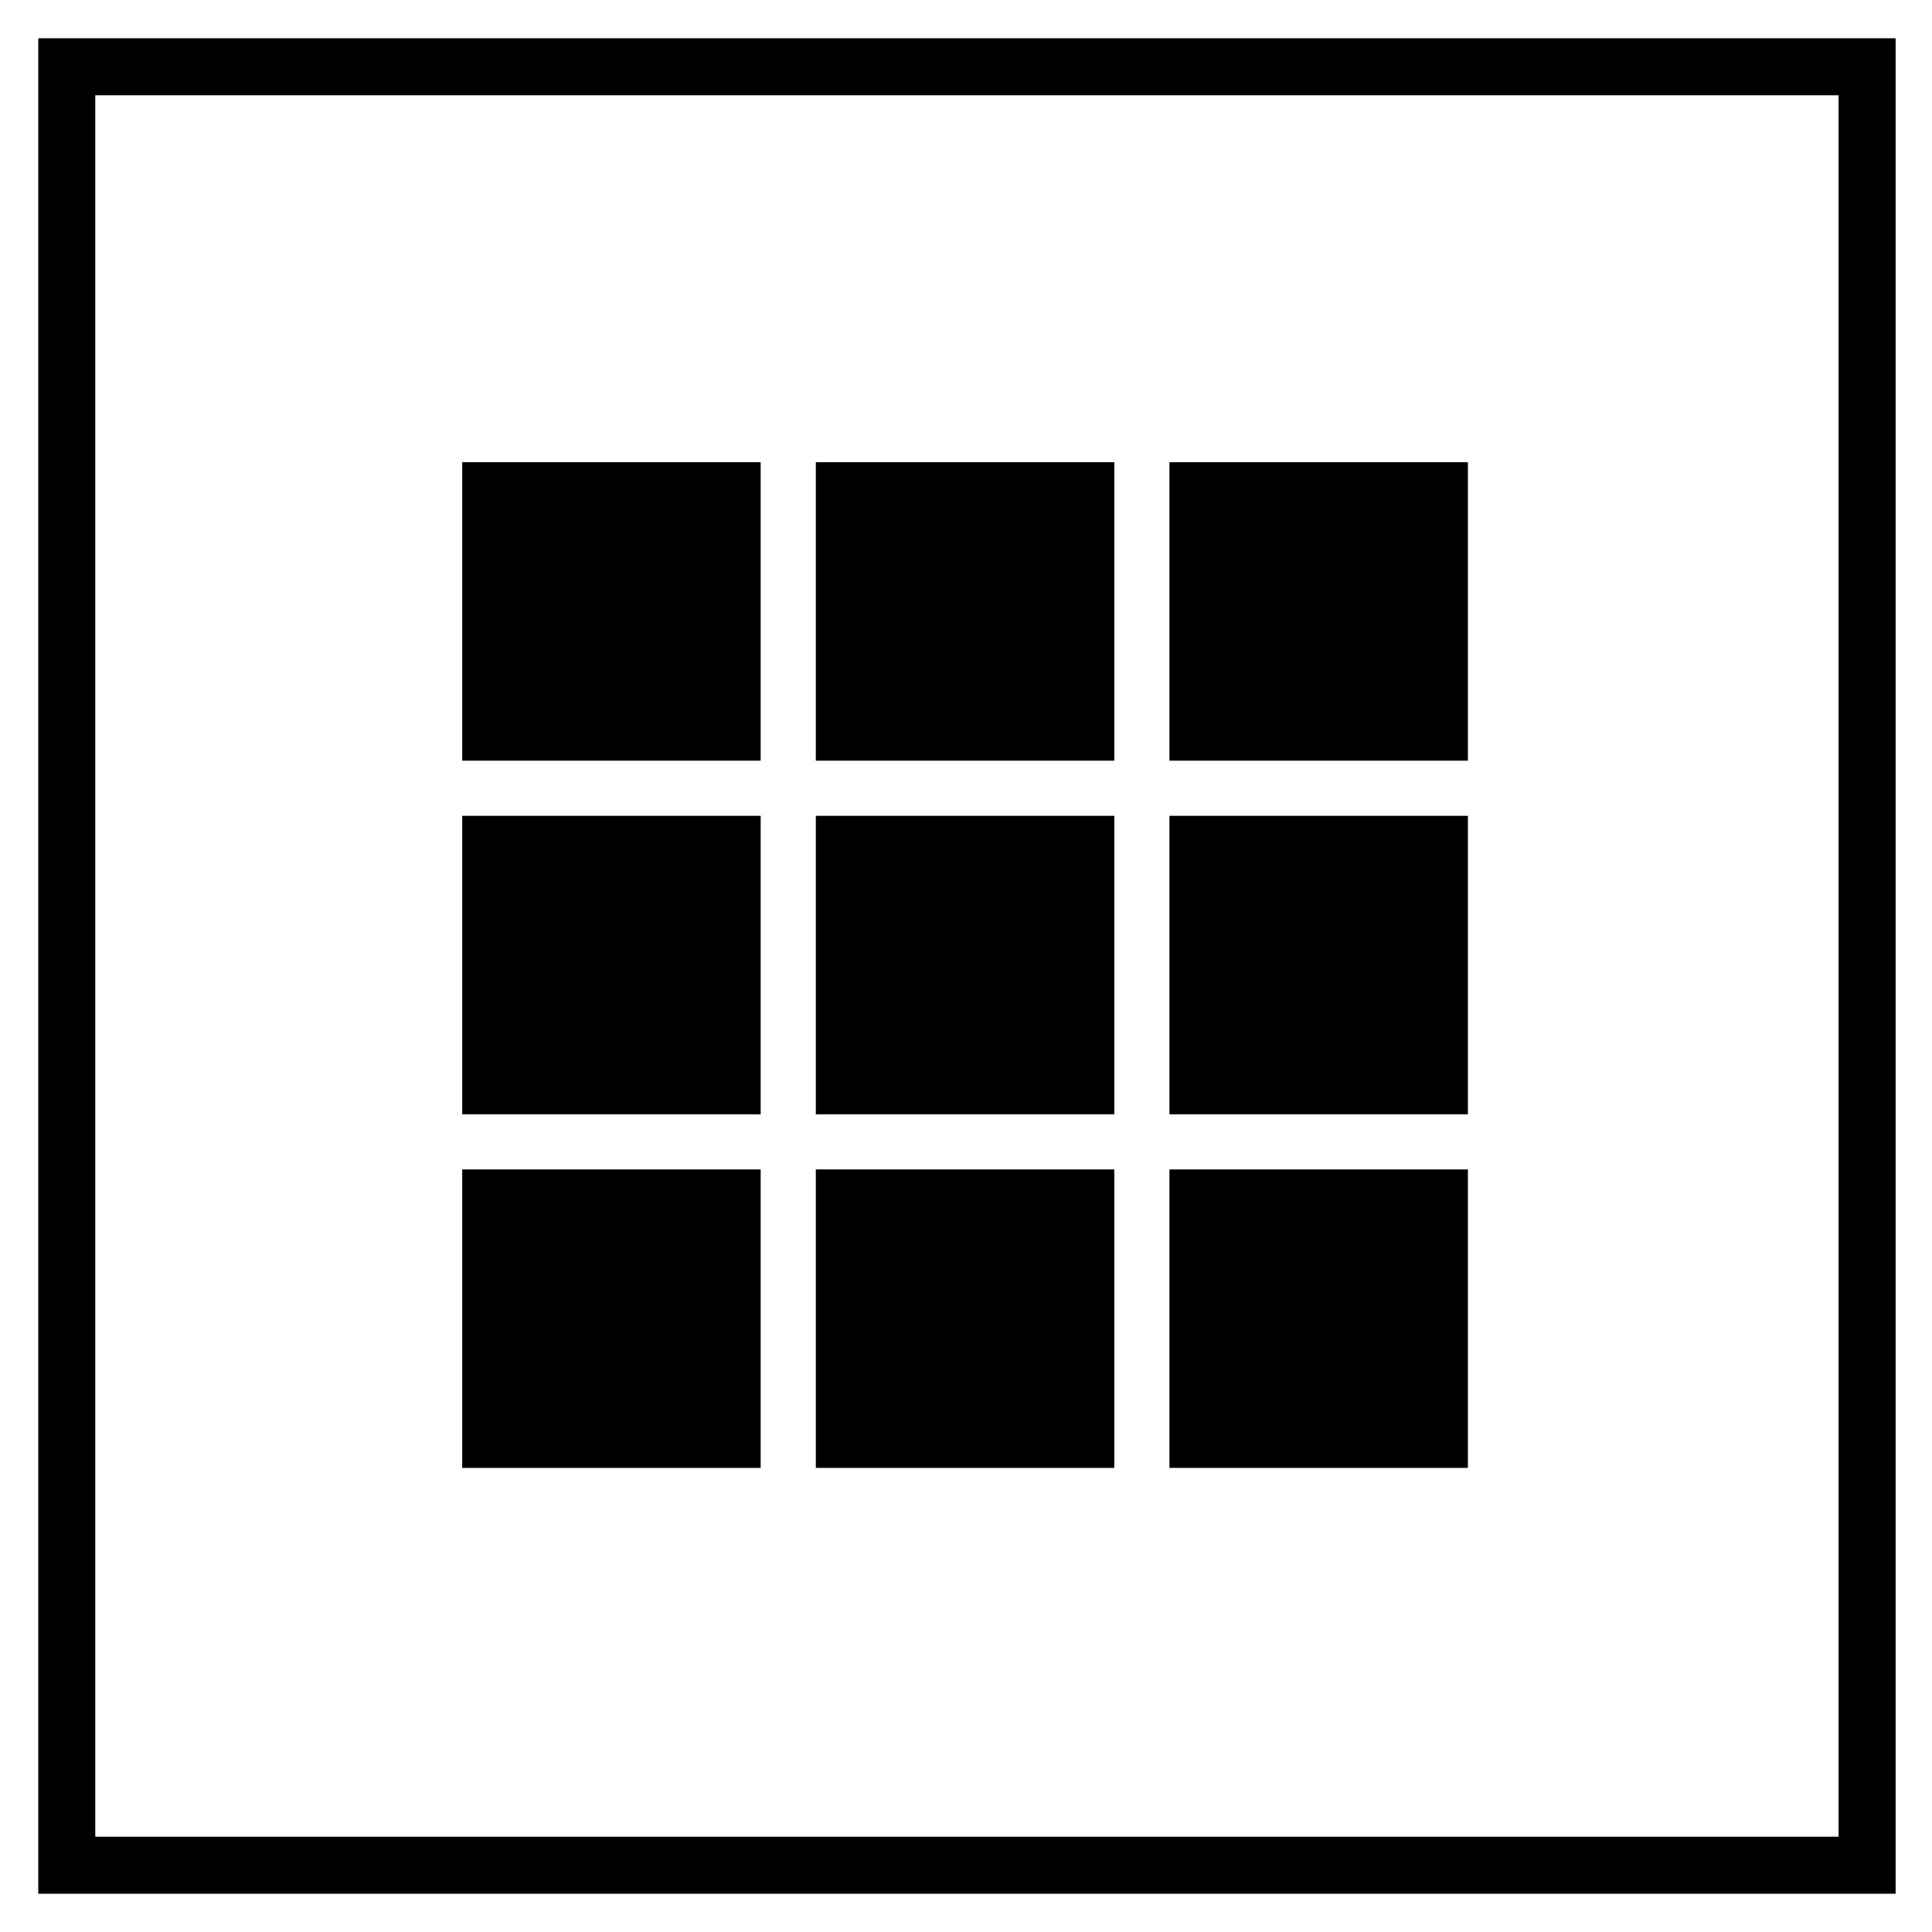
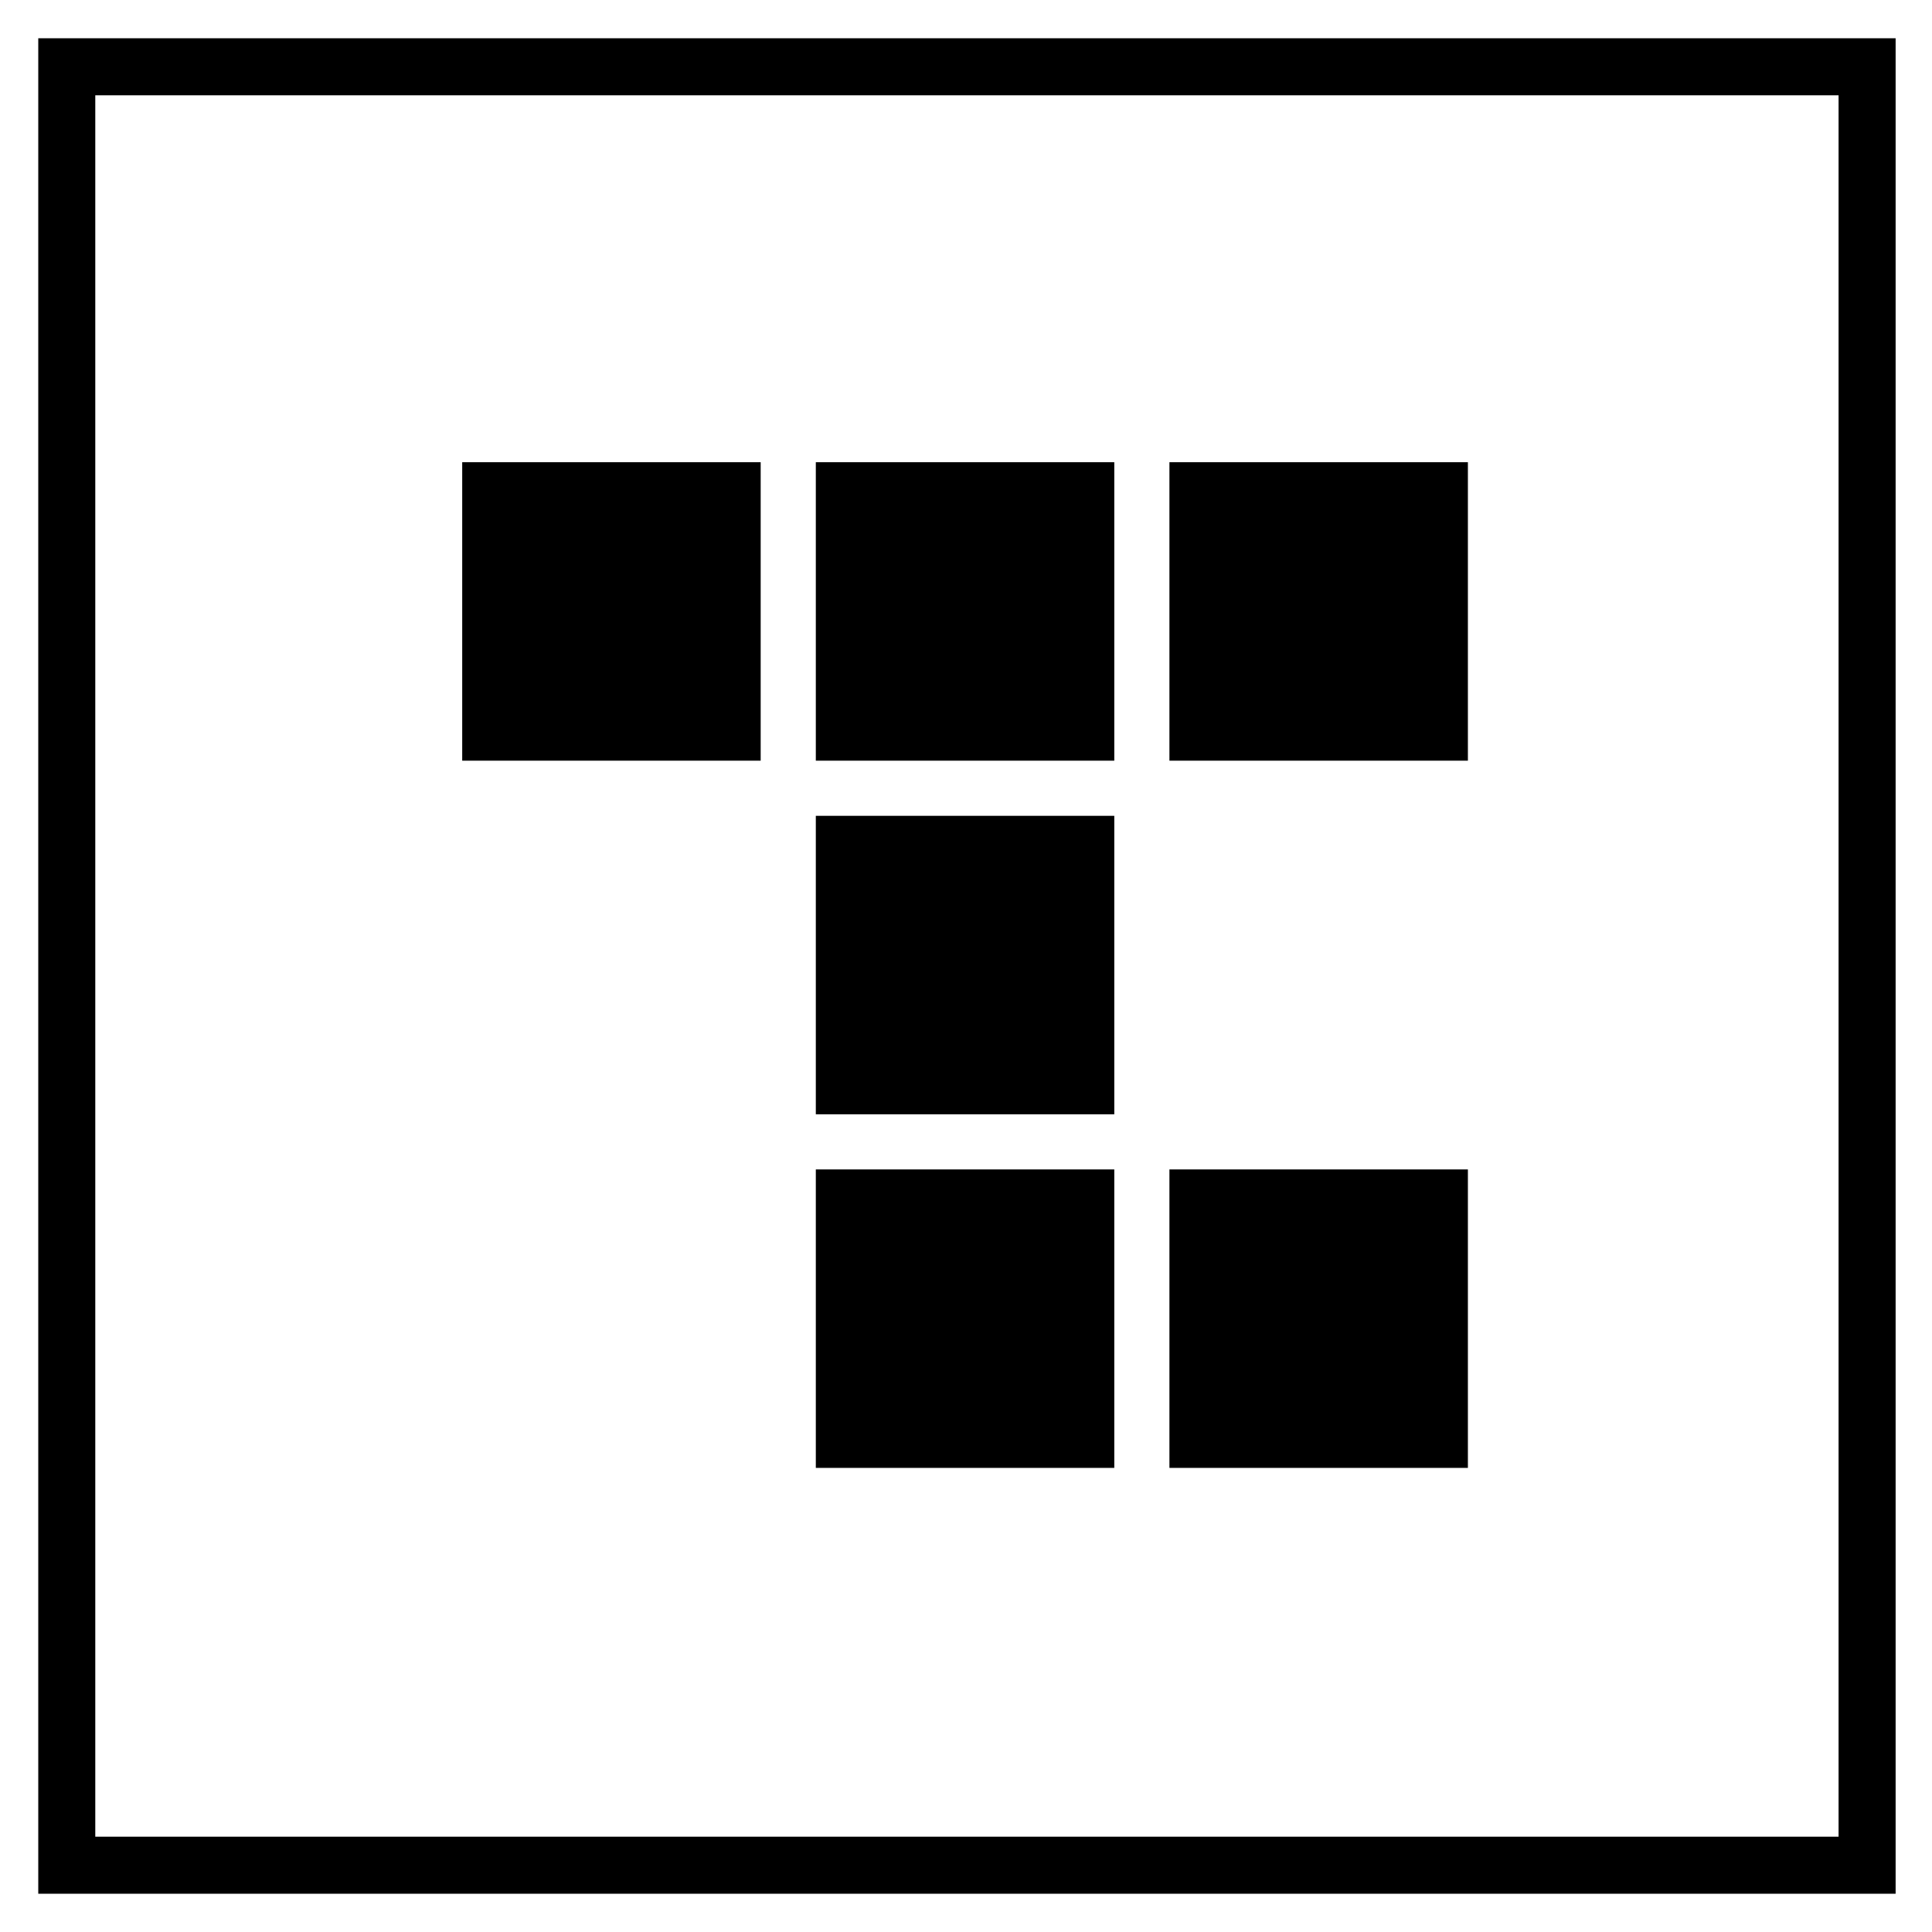
<svg xmlns="http://www.w3.org/2000/svg" fill="#000000" width="800px" height="800px" version="1.1" viewBox="144 144 512 512">
  <g>
    <path d="m360.2 266.49h79.098v79.098h-79.098z" />
    <path d="m360.2 360.2h79.098v79.098h-79.098z" />
    <path d="m266.49 266.49h79.098v79.098h-79.098z" />
-     <path d="m266.49 360.2h79.098v79.098h-79.098z" />
-     <path d="m266.49 453.91h79.098v79.098h-79.098z" />
    <path d="m360.2 453.91h79.098v79.098h-79.098z" />
    <path d="m453.91 266.49h79.098v79.098h-79.098z" />
-     <path d="m453.91 360.2h79.098v79.098h-79.098z" />
    <path d="m453.91 453.91h79.098v79.098h-79.098z" />
    <path d="m645.86 645.86h-491.72v-491.72h492.22v491.72zm-476.61-15.117h461.99v-461.49h-461.99z" />
  </g>
</svg>